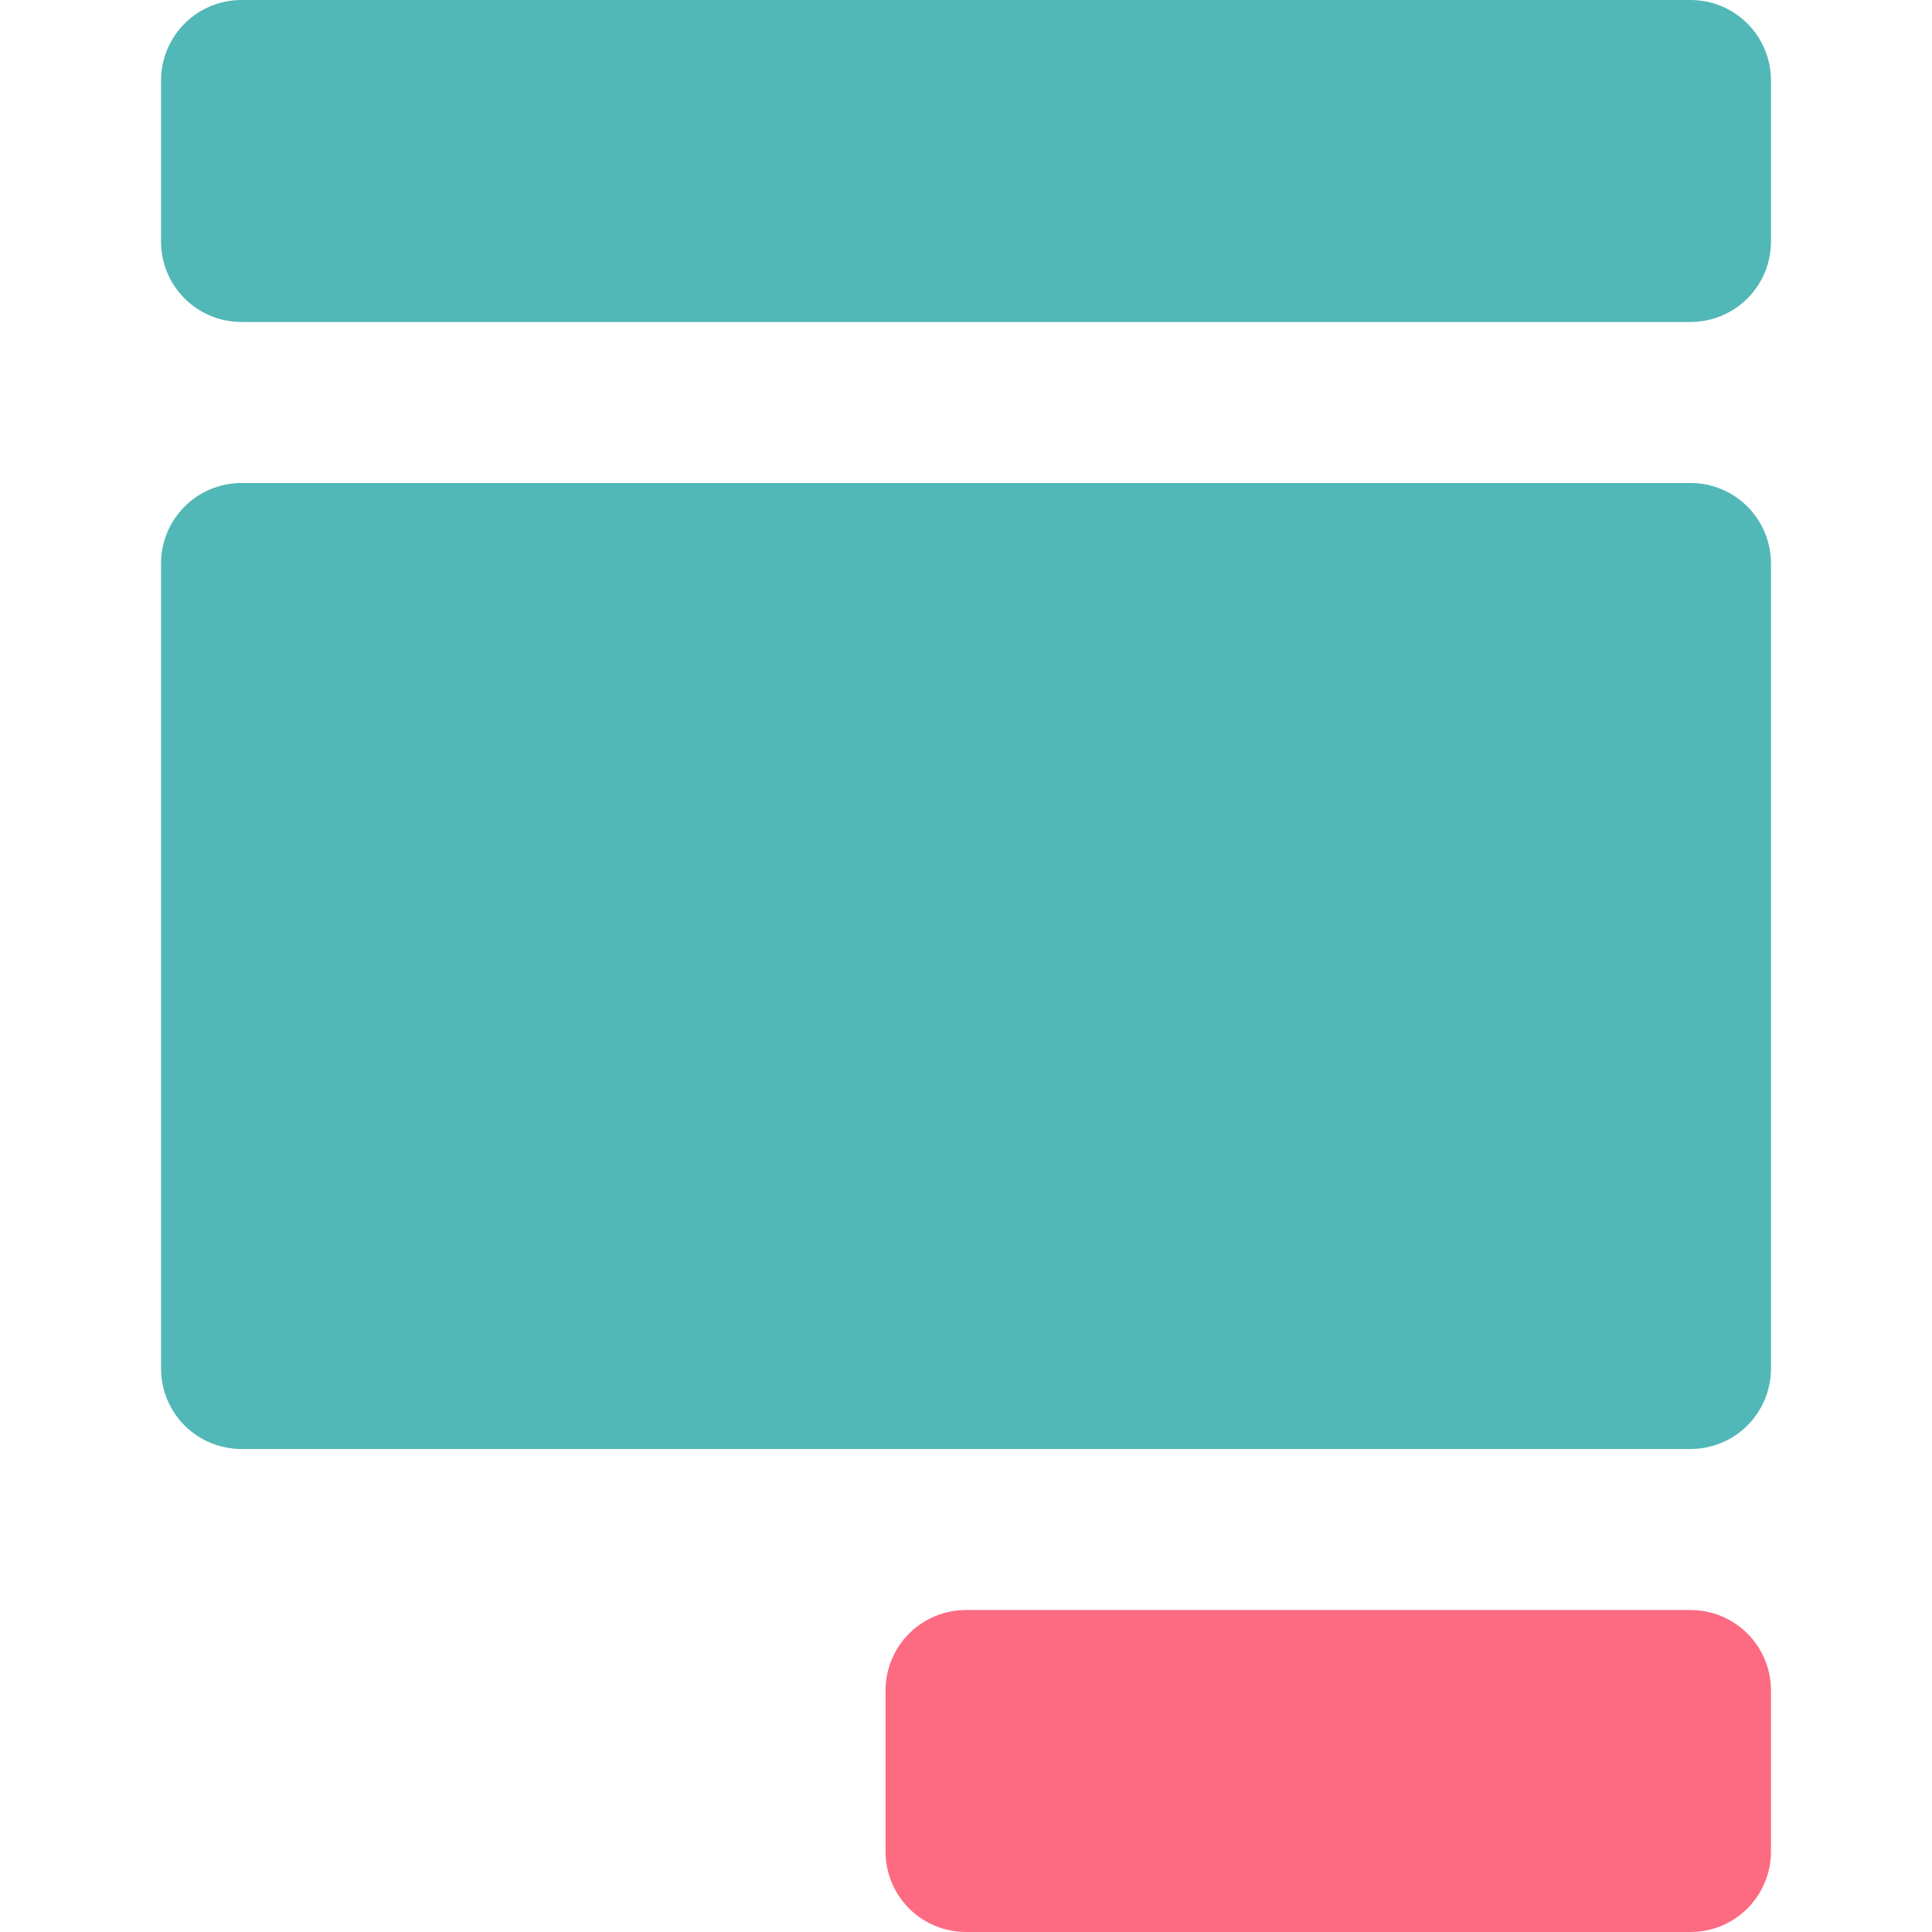
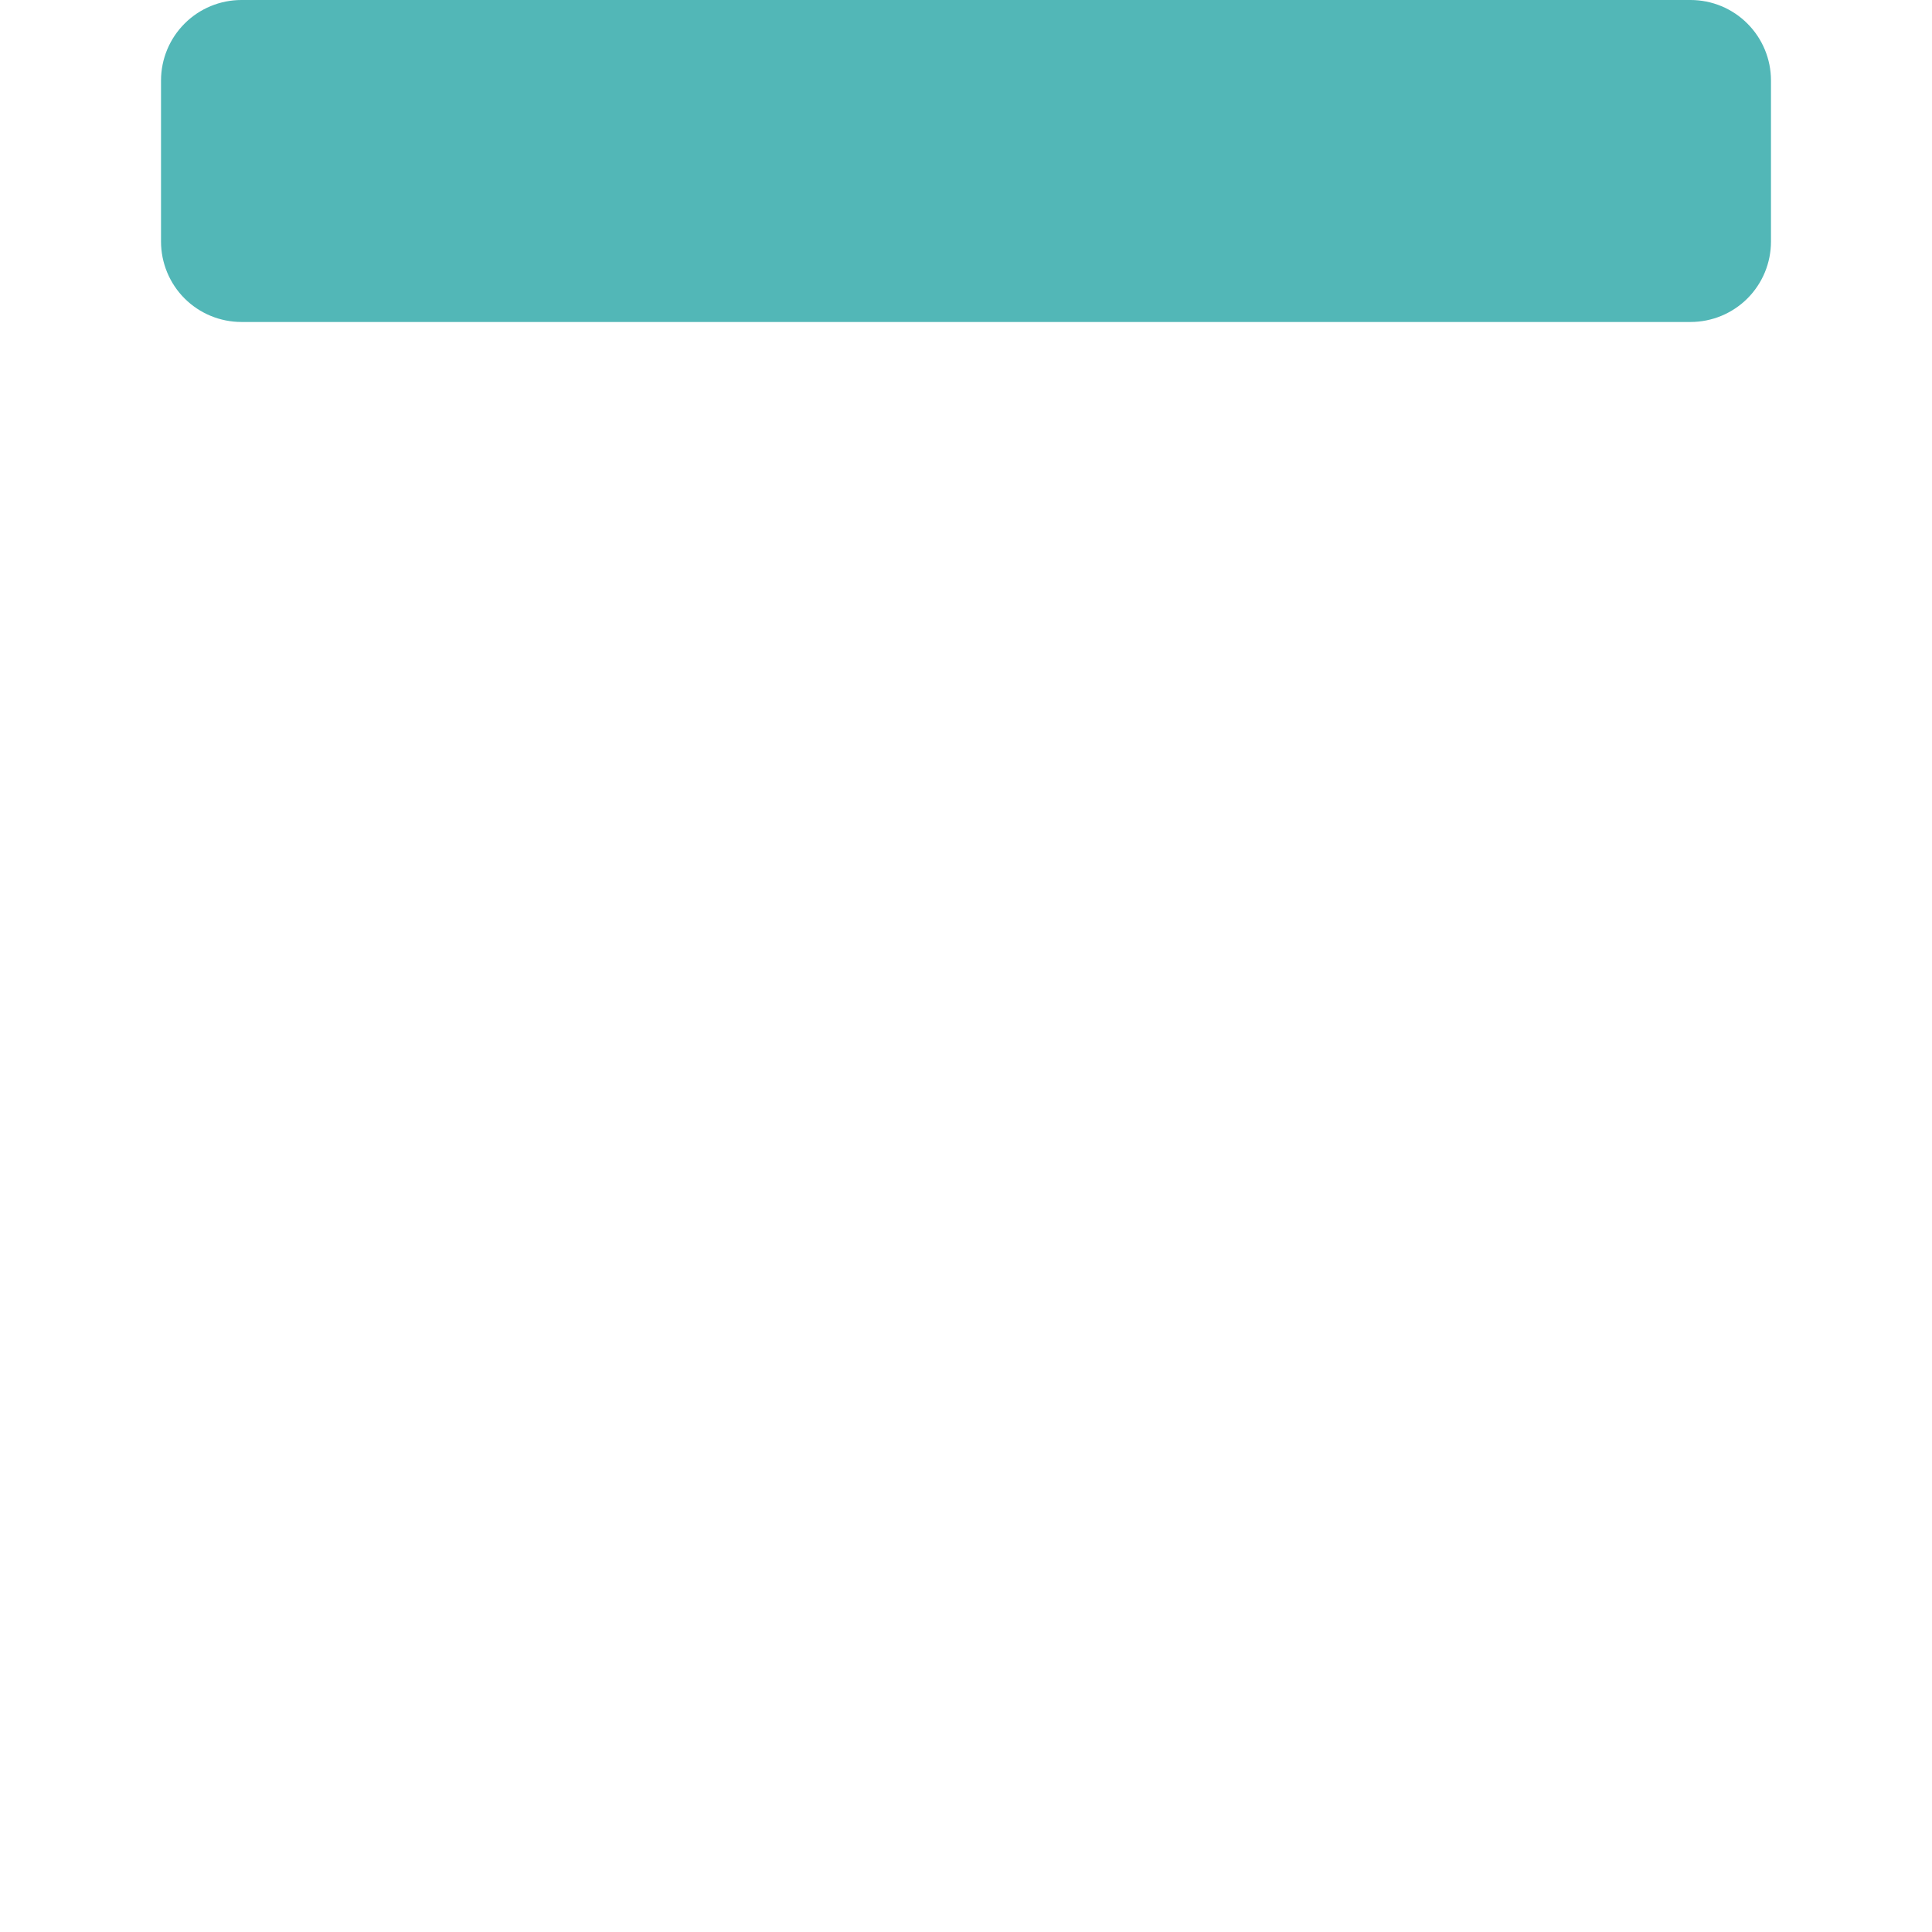
<svg xmlns="http://www.w3.org/2000/svg" width="32" height="32" viewBox="0 0 32 32" fill="none">
-   <path d="M28 32H16C15.646 32 15.307 31.86 15.057 31.61C14.807 31.359 14.667 31.02 14.667 30.667V28C14.667 27.646 14.807 27.307 15.057 27.057C15.307 26.807 15.646 26.667 16 26.667H28C28.354 26.667 28.693 26.807 28.943 27.057C29.193 27.307 29.333 27.646 29.333 28V30.667C29.333 31.02 29.193 31.359 28.943 31.61C28.693 31.86 28.354 32 28 32Z" fill="#FC6B81" />
  <path d="M28 0H4C3.646 0 3.307 0.14 3.057 0.391C2.807 0.641 2.667 0.98 2.667 1.333V4C2.667 4.354 2.807 4.693 3.057 4.943C3.307 5.193 3.646 5.333 4 5.333H28C28.354 5.333 28.693 5.193 28.943 4.943C29.193 4.693 29.333 4.354 29.333 4V1.333C29.333 0.98 29.193 0.641 28.943 0.391C28.693 0.14 28.354 0 28 0Z" fill="#52B7B7" />
-   <path d="M28 8H4C3.646 8 3.307 8.14 3.057 8.391C2.807 8.641 2.667 8.98 2.667 9.333V22.667C2.667 23.02 2.807 23.359 3.057 23.61C3.307 23.86 3.646 24 4 24H28C28.354 24 28.693 23.86 28.943 23.61C29.193 23.359 29.333 23.02 29.333 22.667V9.333C29.333 8.98 29.193 8.641 28.943 8.391C28.693 8.14 28.354 8 28 8Z" fill="#52B7B7" />
</svg>